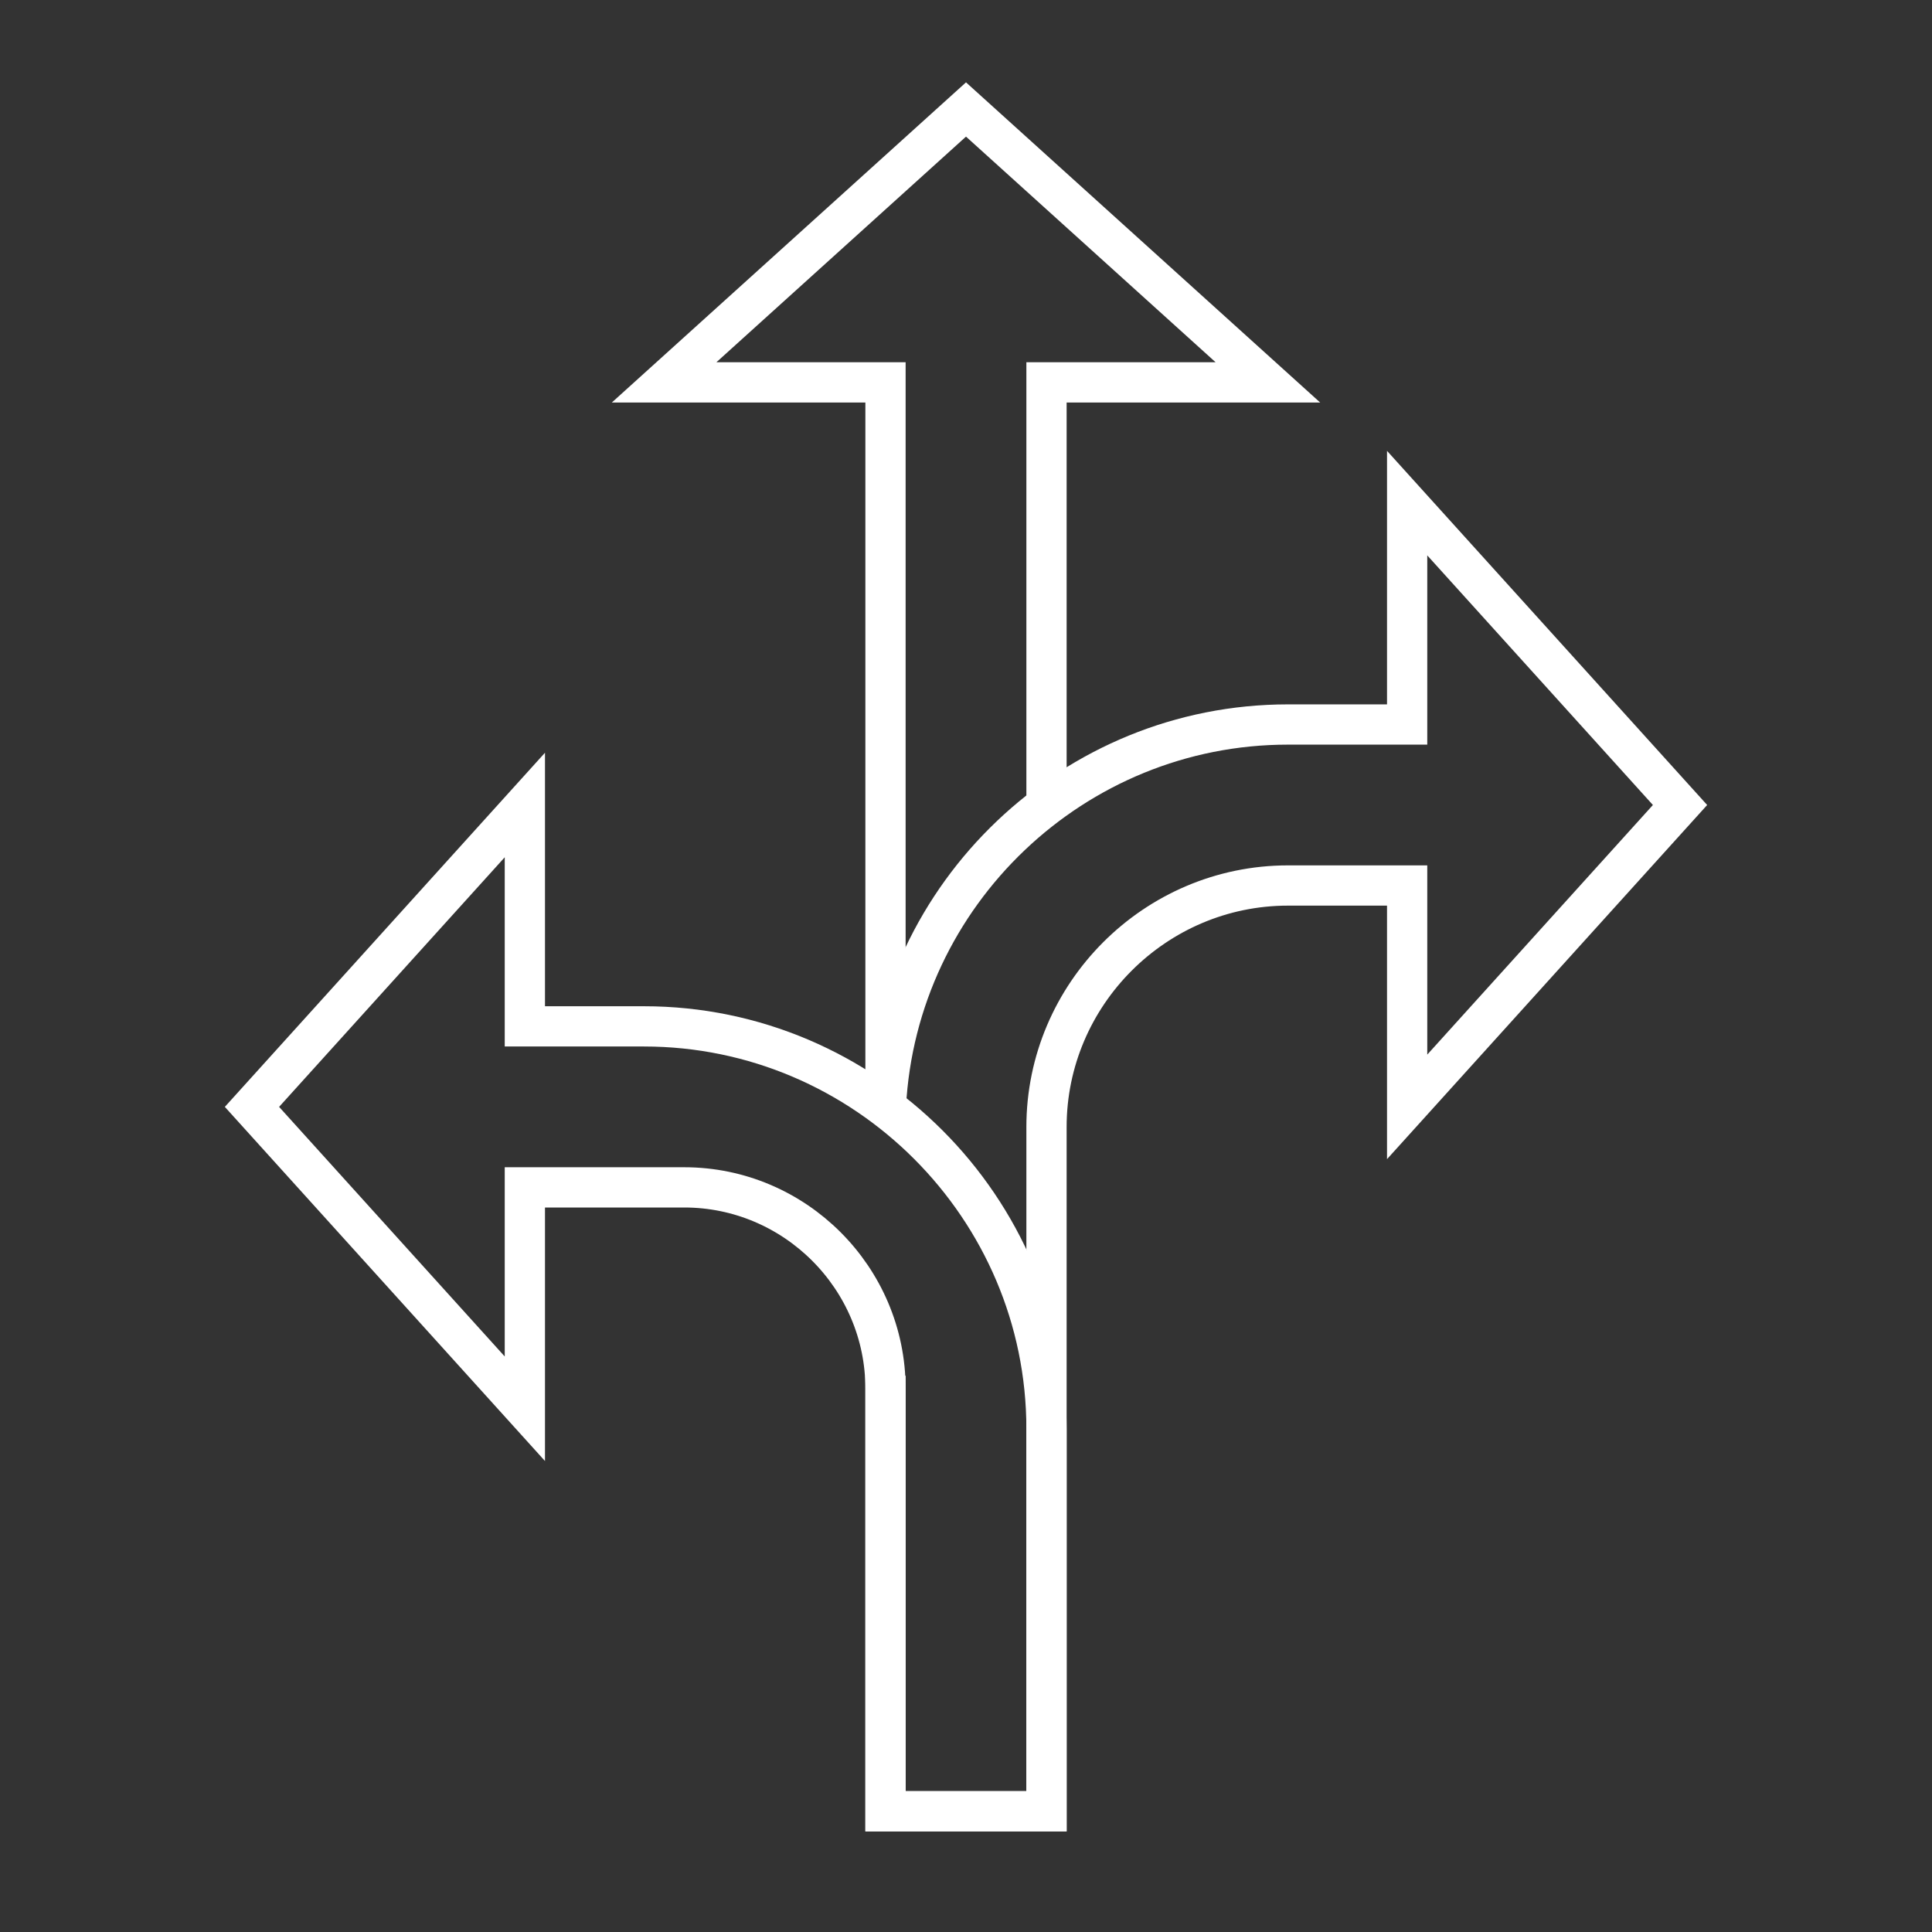
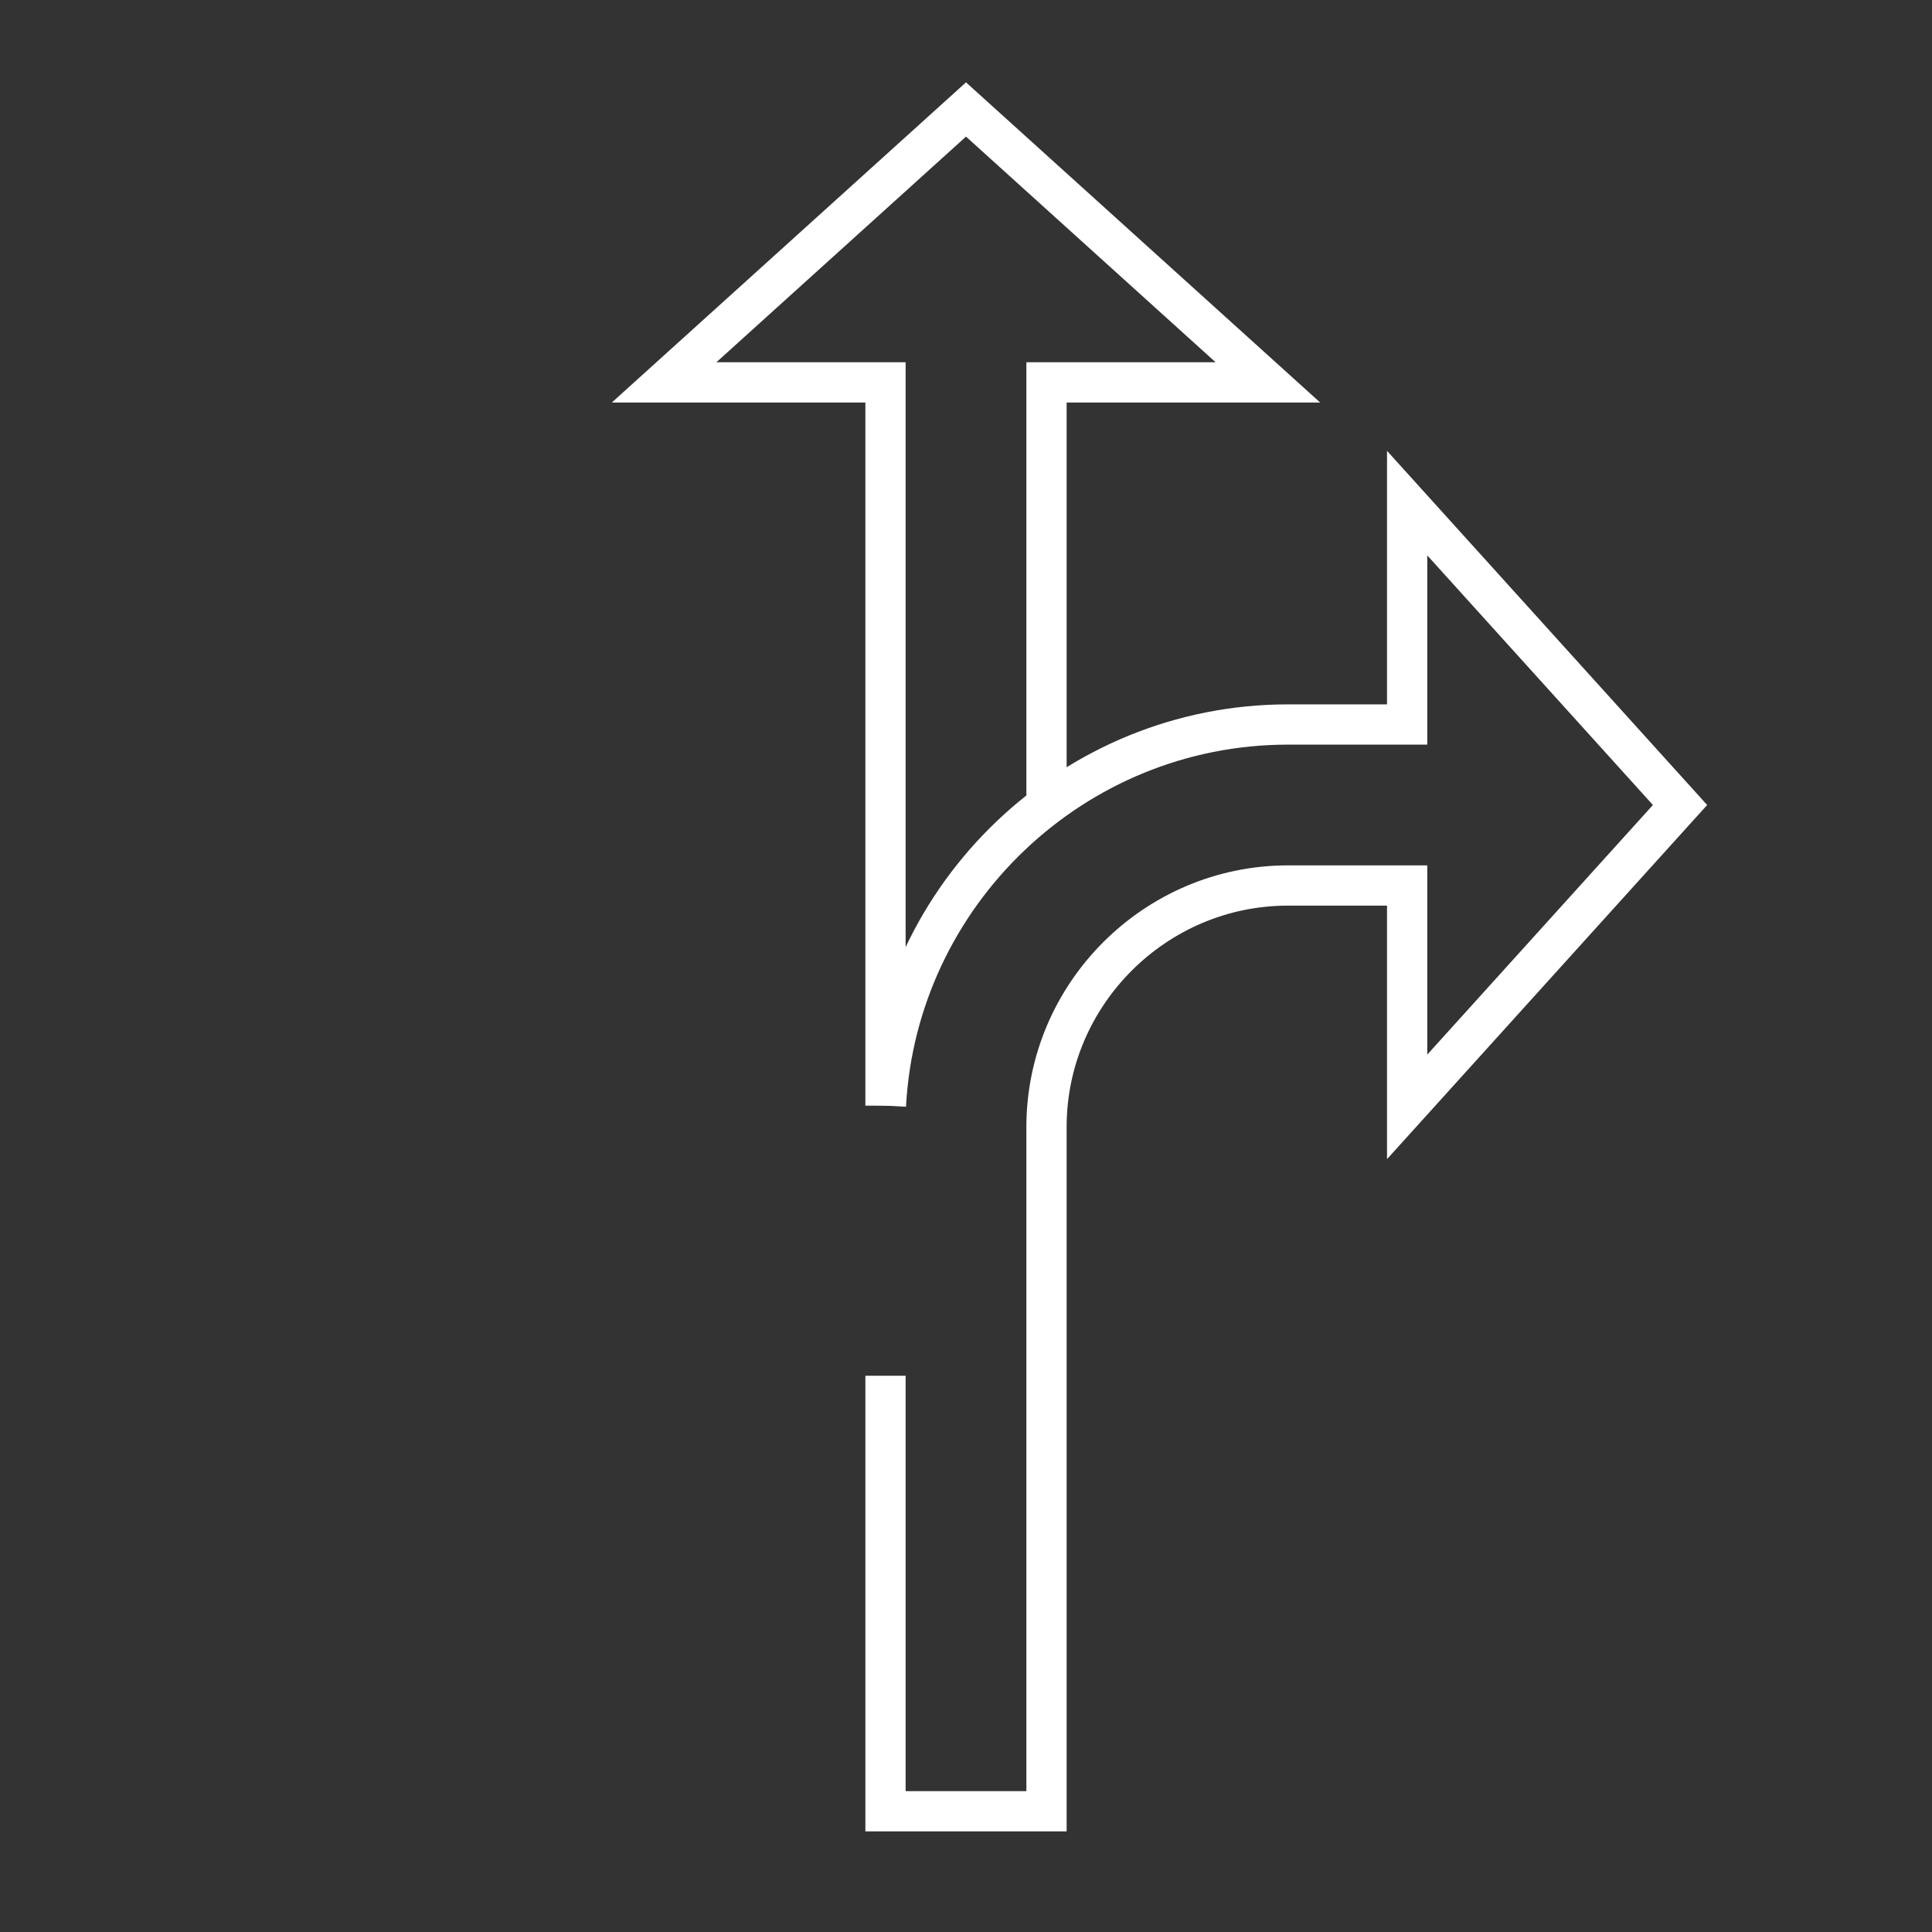
<svg xmlns="http://www.w3.org/2000/svg" id="Icon" viewBox="0 0 48 48">
  <rect x="0" y="0" width="48" height="48" fill="#333333" stroke="none" />
  <defs>
    <style>.cls-1{fill:none;stroke:#fff;}</style>
  </defs>
  <polyline class="cls-1" points="22 27.47 22 9.5 16.5 9.5 24 2.72 31.5 9.5 26 9.5 26 19.98" />
  <path class="cls-1" d="M22.01,27.47c.28-5.26,4.66-9.47,9.99-9.47h2.96v-5.5l6.78,7.5-6.78,7.5v-5.5h-2.96c-3.3,0-6,2.7-6,6v17h-4v-10.82" />
-   <path class="cls-1" d="M26,35.5v9.5h-4v-10.5c0-2.75-2.25-5-5-5h-3.96v5.5l-6.78-7.5,6.78-7.5v5.5h2.96c5.5,0,10,4.5,10,10Z" />
</svg>